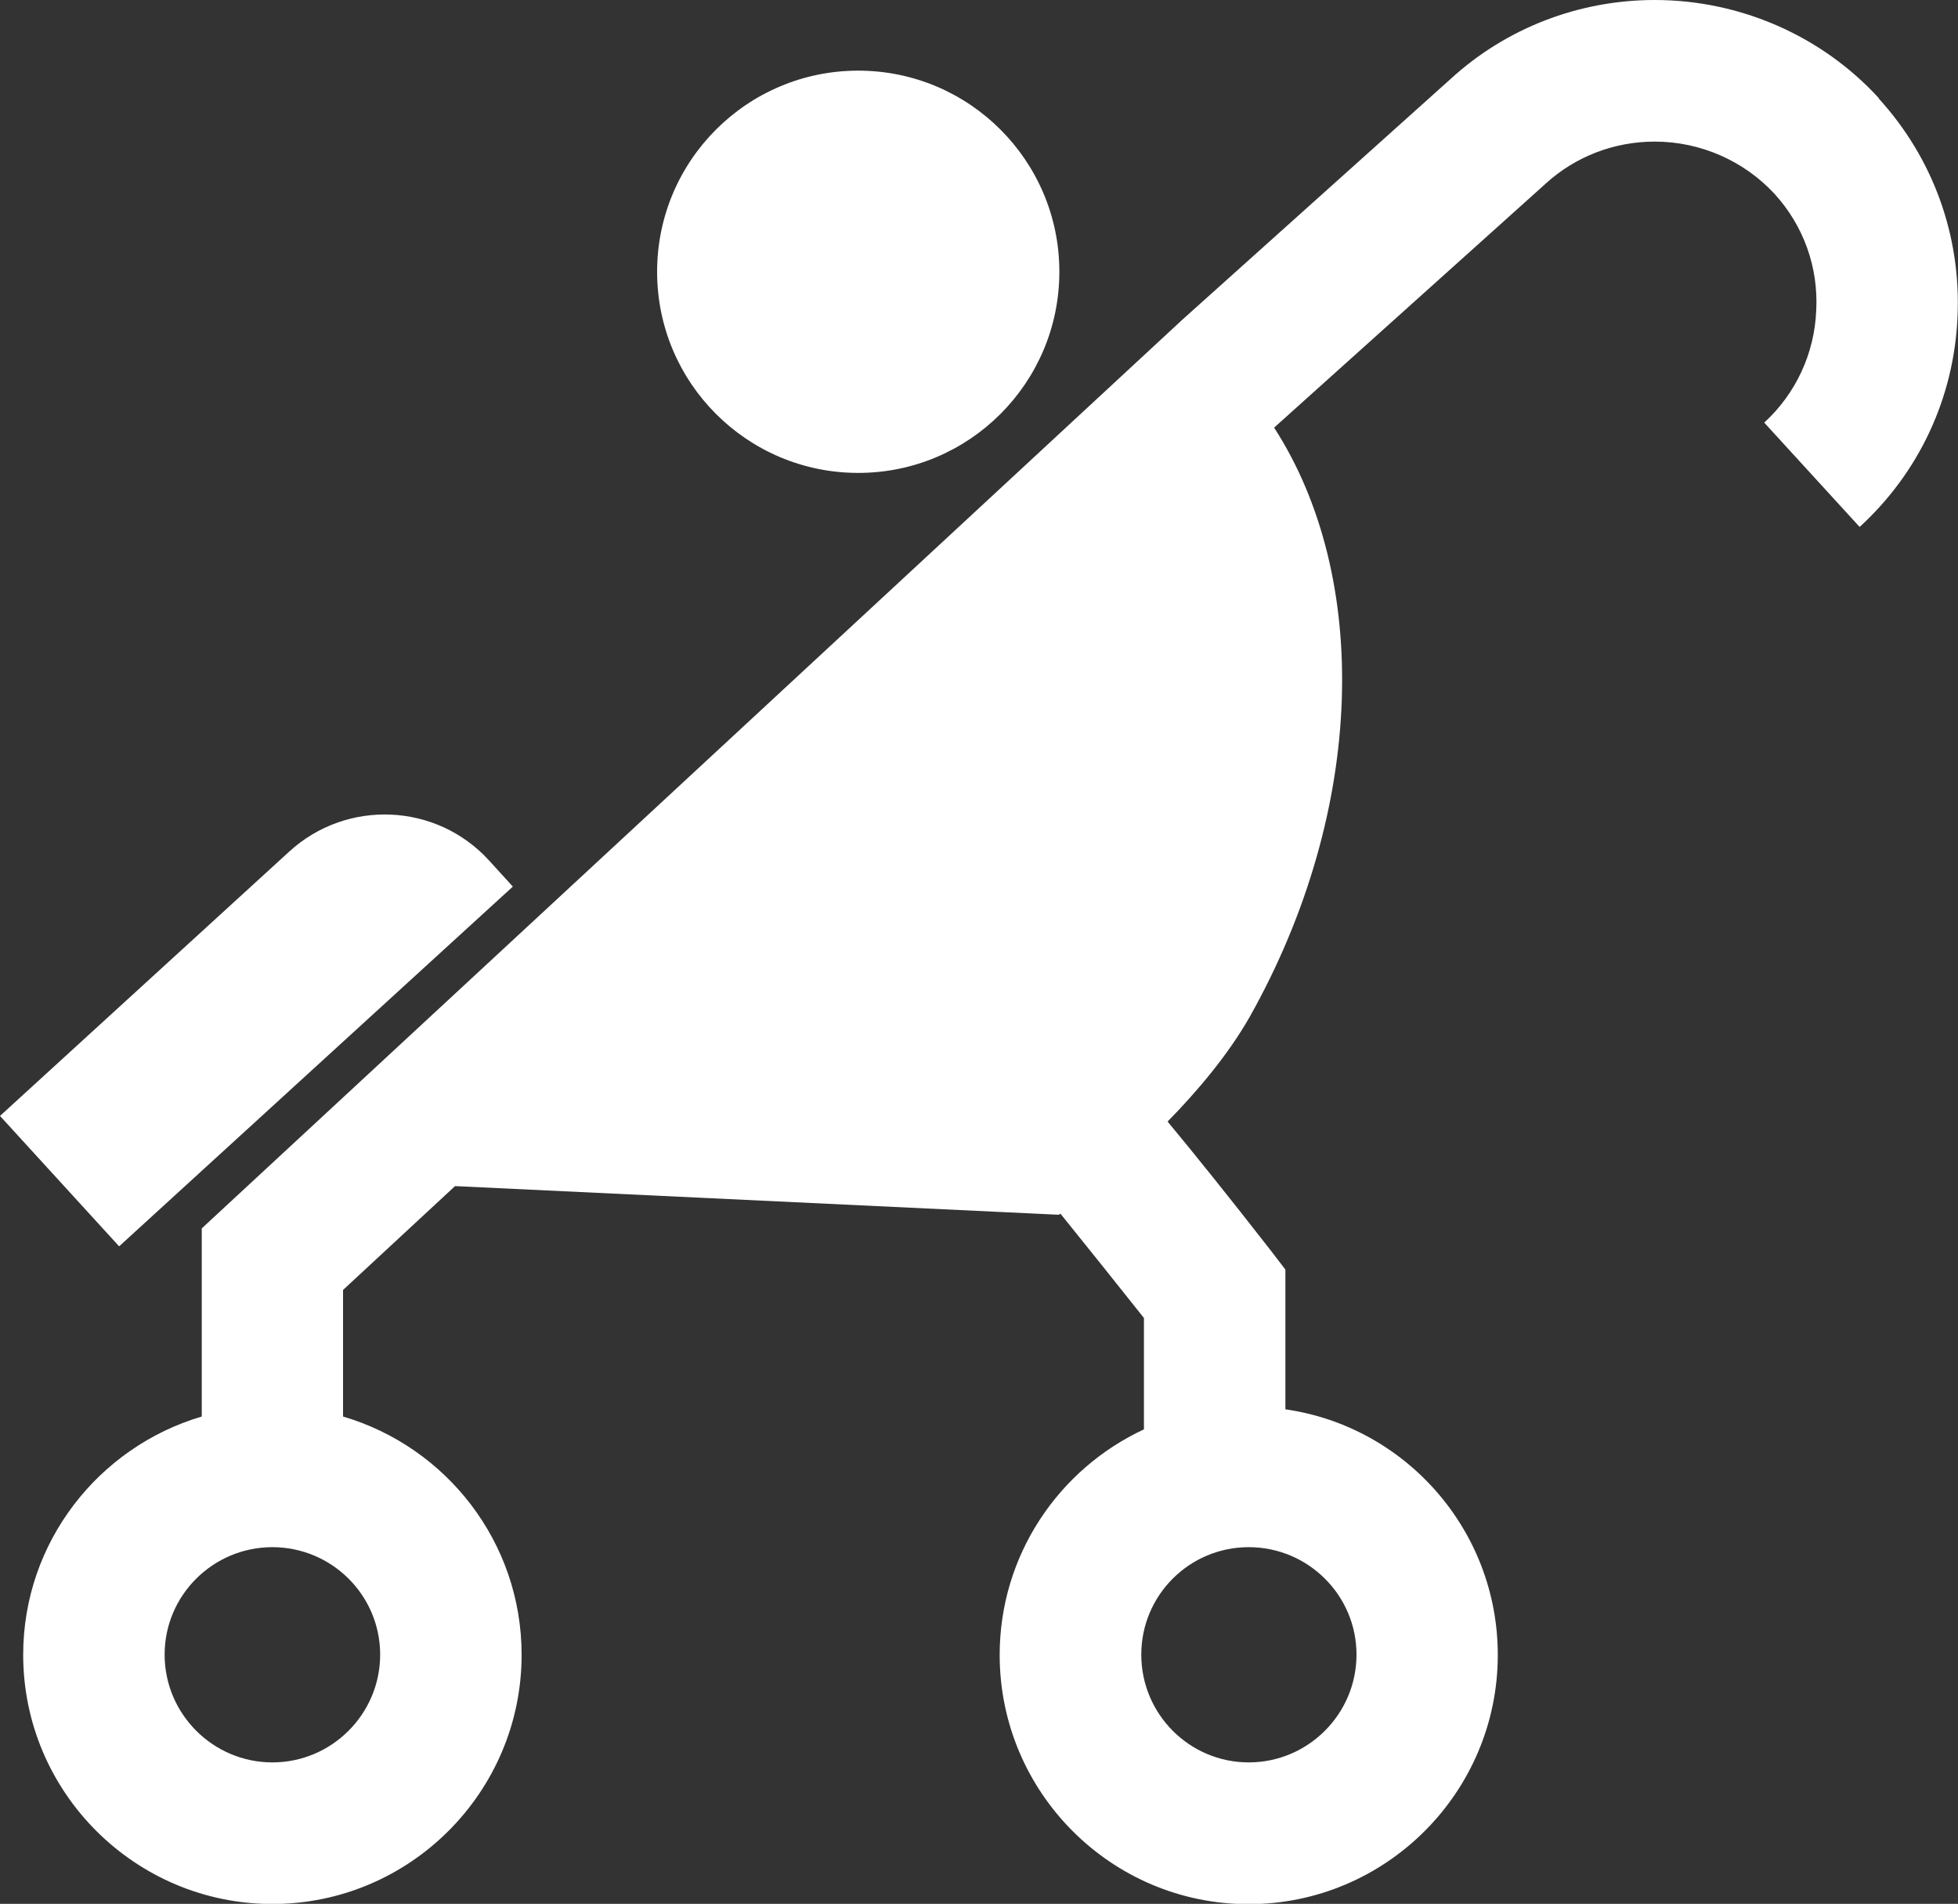
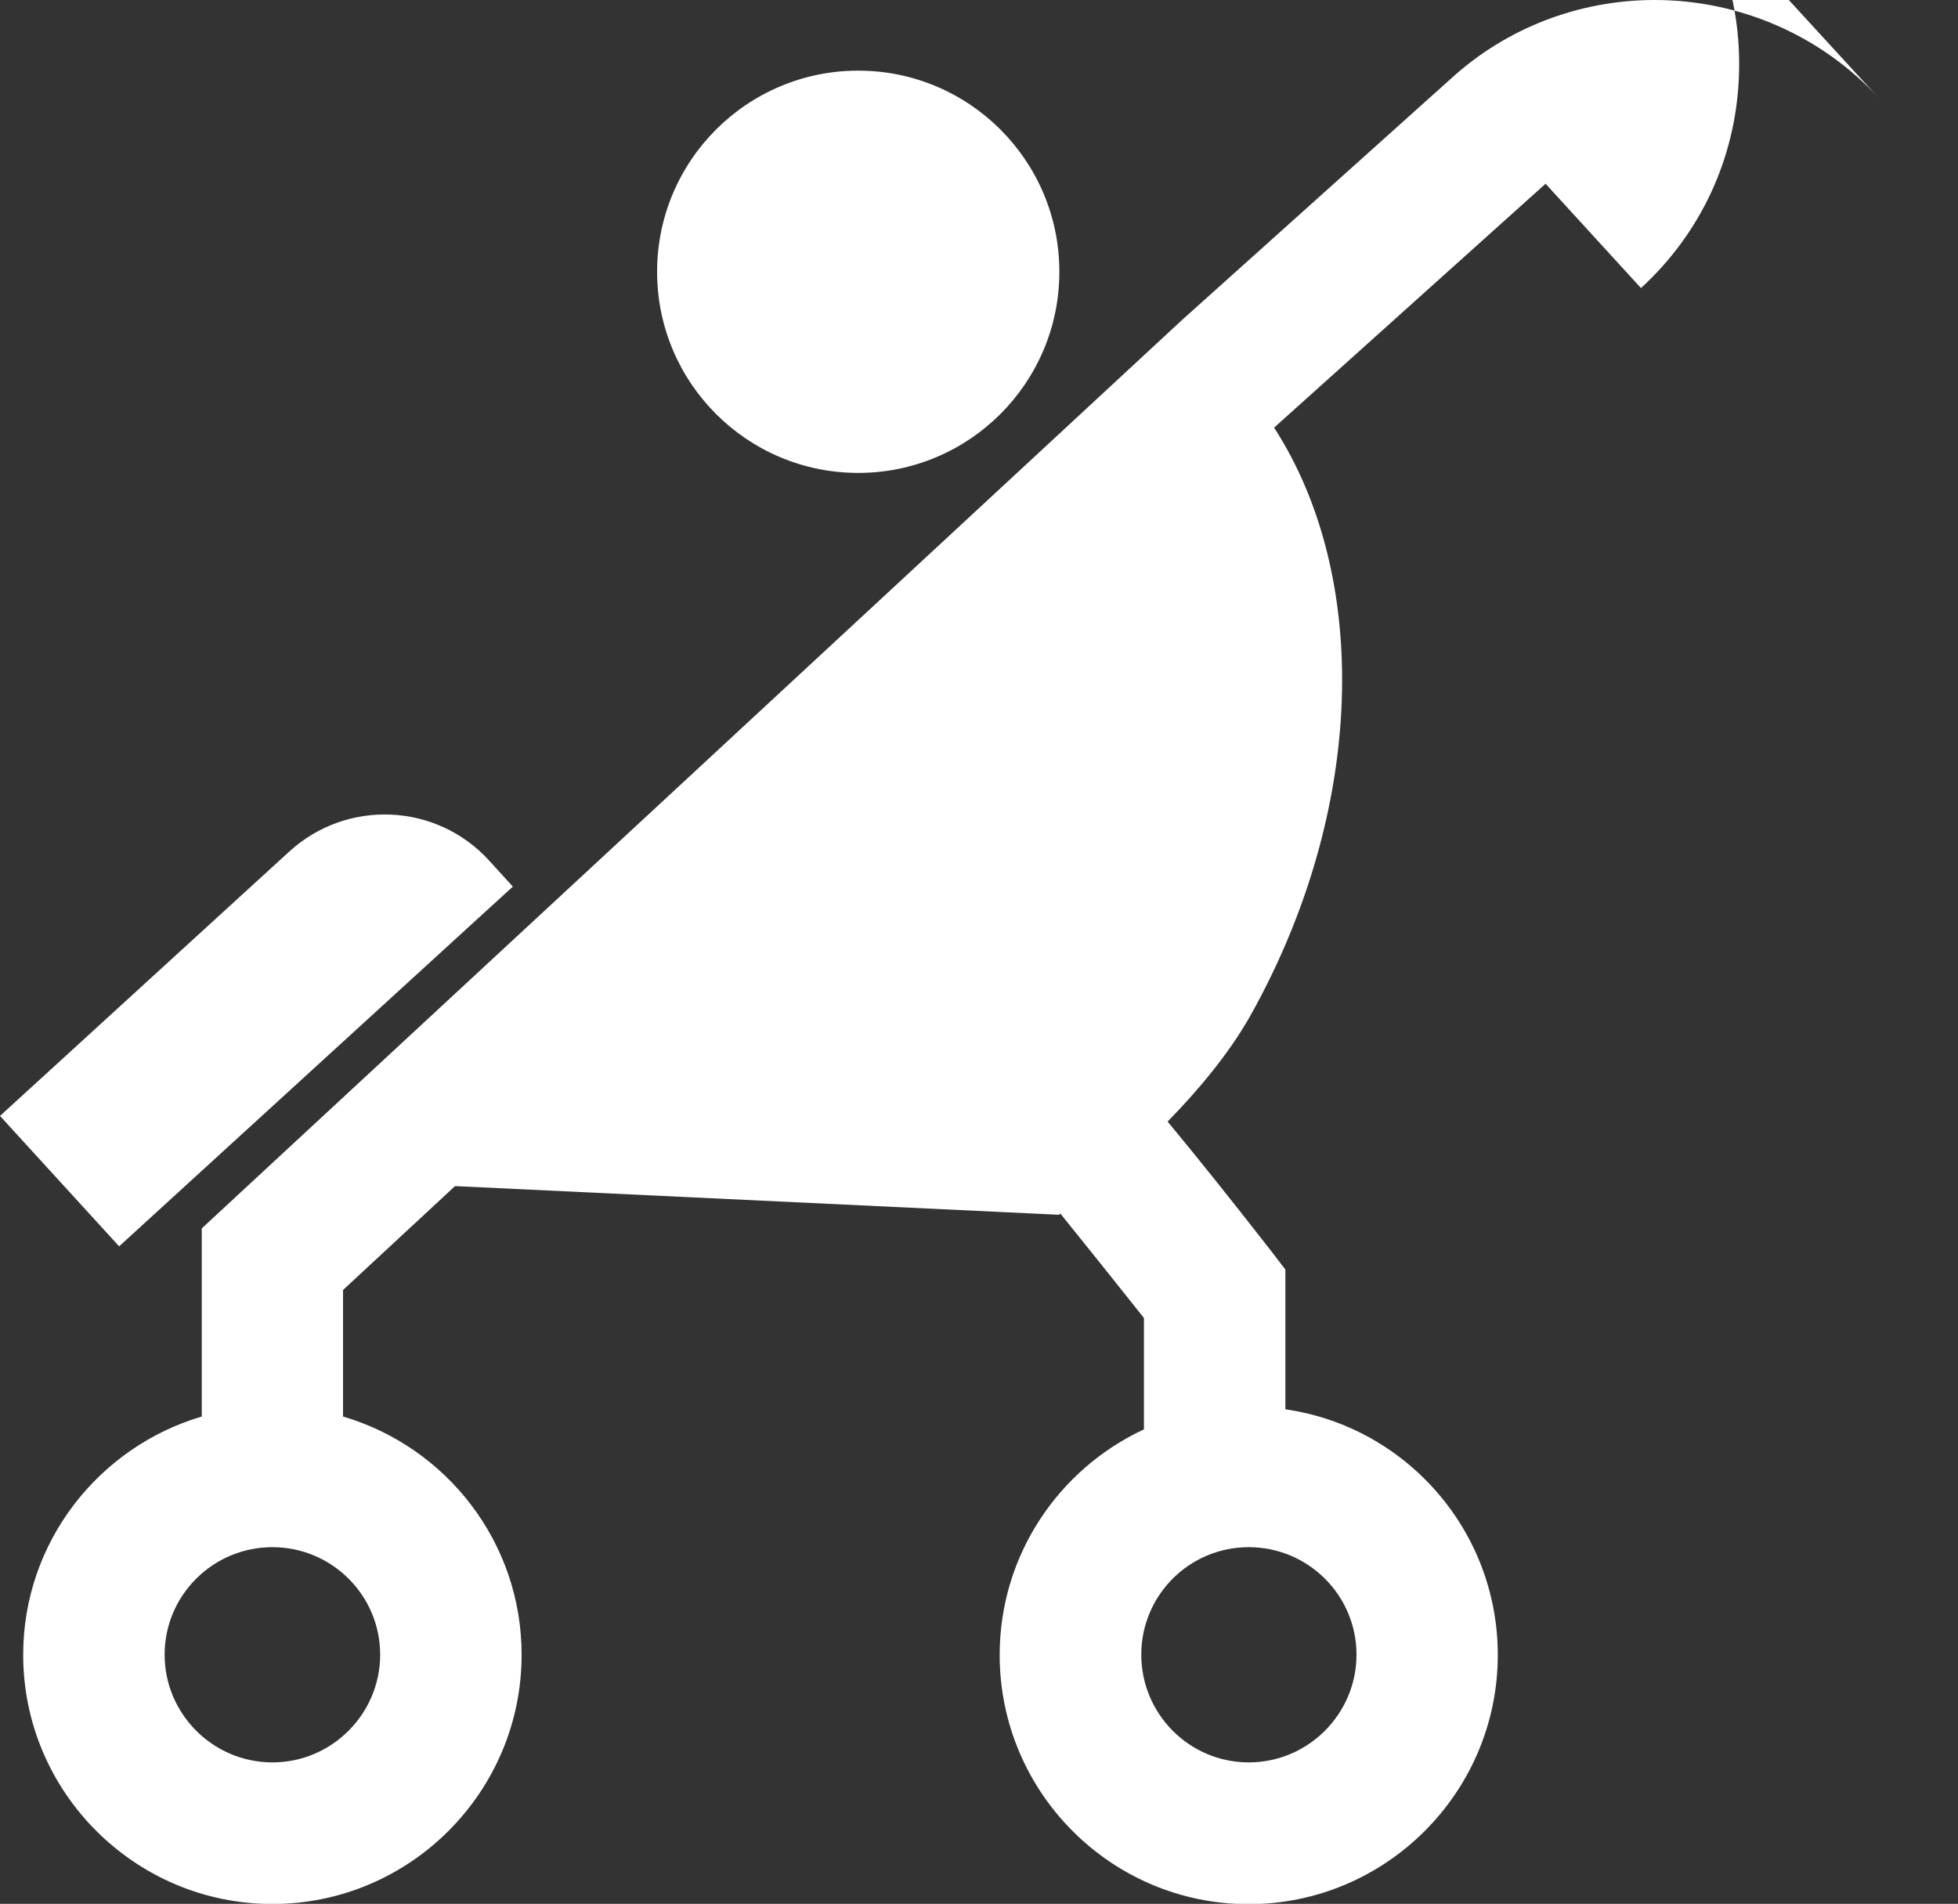
<svg xmlns="http://www.w3.org/2000/svg" id="a" data-name="Ebene 1" viewBox="0 0 125 121.54">
  <rect x="0" y="0" width="125" height="121.54" fill="#333333" stroke="none" />
  <defs>
    <style>
      .d {
        fill: #fff;
      }
    </style>
  </defs>
  <g id="b" data-name="16">
-     <path id="c" data-name="5" class="d" d="M119.95,6.27C116.3,2.28,111.08,0,105.64,0,100.77,0,96.14,1.81,92.62,5.03l-17.15,15.39L12.88,78.42v12.01c-6.57,1.94-11.4,8.01-11.4,15.21,0,8.78,7.15,15.91,15.91,15.91s15.91-7.13,15.91-15.91c0-7.2-4.81-13.27-11.4-15.21v-8.08l7.15-6.63,38.56,1.83.07-.07h.02c1.65,2.05,3.54,4.4,5.33,6.66v7.11c-5.44,2.53-9.21,8.03-9.21,14.4,0,8.78,7.13,15.91,15.89,15.91s15.91-7.13,15.91-15.91c0-7.97-5.89-14.58-13.56-15.68v-8.92l-.95-1.24c-2.69-3.45-4.85-6.14-6.57-8.21,1.92-1.96,3.86-4.26,5.24-6.68,7.47-13.29,7.69-28.14,1.56-37.62l.2-.18,17.13-15.39c1.9-1.74,4.38-2.69,6.97-2.69,2.91,0,5.69,1.22,7.65,3.34,1.85,2.03,2.8,4.67,2.66,7.42-.11,2.78-1.31,5.33-3.32,7.18l6.09,6.66c3.79-3.47,6.03-8.24,6.25-13.43.23-5.17-1.56-10.11-5.03-13.92ZM24.27,105.63c0,3.79-3.09,6.88-6.88,6.88s-6.88-3.09-6.88-6.88,3.09-6.86,6.88-6.86,6.88,3.07,6.88,6.86ZM86.6,105.63c0,3.79-3.09,6.88-6.88,6.88s-6.86-3.09-6.86-6.88,3.07-6.86,6.86-6.86,6.88,3.07,6.88,6.86ZM41.95,17.35c0-7.09,5.75-12.84,12.84-12.84s12.84,5.75,12.84,12.84-5.75,12.84-12.84,12.84-12.84-5.75-12.84-12.84ZM7.61,79.57L0,71.24l18.47-16.88c3.68-3.36,9.39-3.11,12.75.57l1.52,1.67-25.14,22.97Z" />
+     <path id="c" data-name="5" class="d" d="M119.95,6.27C116.3,2.28,111.08,0,105.64,0,100.77,0,96.14,1.81,92.62,5.03l-17.15,15.39L12.88,78.42v12.01c-6.57,1.94-11.4,8.01-11.4,15.21,0,8.78,7.15,15.91,15.91,15.91s15.91-7.13,15.91-15.91c0-7.2-4.81-13.27-11.4-15.21v-8.08l7.15-6.63,38.56,1.83.07-.07h.02c1.65,2.05,3.54,4.4,5.33,6.66v7.11c-5.44,2.53-9.21,8.03-9.21,14.4,0,8.78,7.13,15.91,15.89,15.91s15.91-7.13,15.91-15.91c0-7.97-5.89-14.58-13.56-15.68v-8.92l-.95-1.24c-2.69-3.45-4.85-6.14-6.57-8.21,1.92-1.96,3.86-4.26,5.24-6.68,7.47-13.29,7.69-28.14,1.56-37.62l.2-.18,17.13-15.39l6.09,6.66c3.79-3.47,6.03-8.24,6.25-13.43.23-5.17-1.56-10.11-5.03-13.92ZM24.27,105.63c0,3.79-3.09,6.88-6.88,6.88s-6.88-3.09-6.88-6.88,3.09-6.86,6.88-6.86,6.88,3.07,6.88,6.86ZM86.6,105.63c0,3.79-3.09,6.88-6.88,6.88s-6.86-3.09-6.86-6.88,3.07-6.86,6.86-6.86,6.88,3.07,6.88,6.86ZM41.95,17.35c0-7.09,5.75-12.84,12.84-12.84s12.84,5.75,12.84,12.84-5.75,12.84-12.84,12.84-12.84-5.75-12.84-12.84ZM7.61,79.57L0,71.24l18.47-16.88c3.68-3.36,9.39-3.11,12.75.57l1.52,1.67-25.14,22.97Z" />
  </g>
</svg>